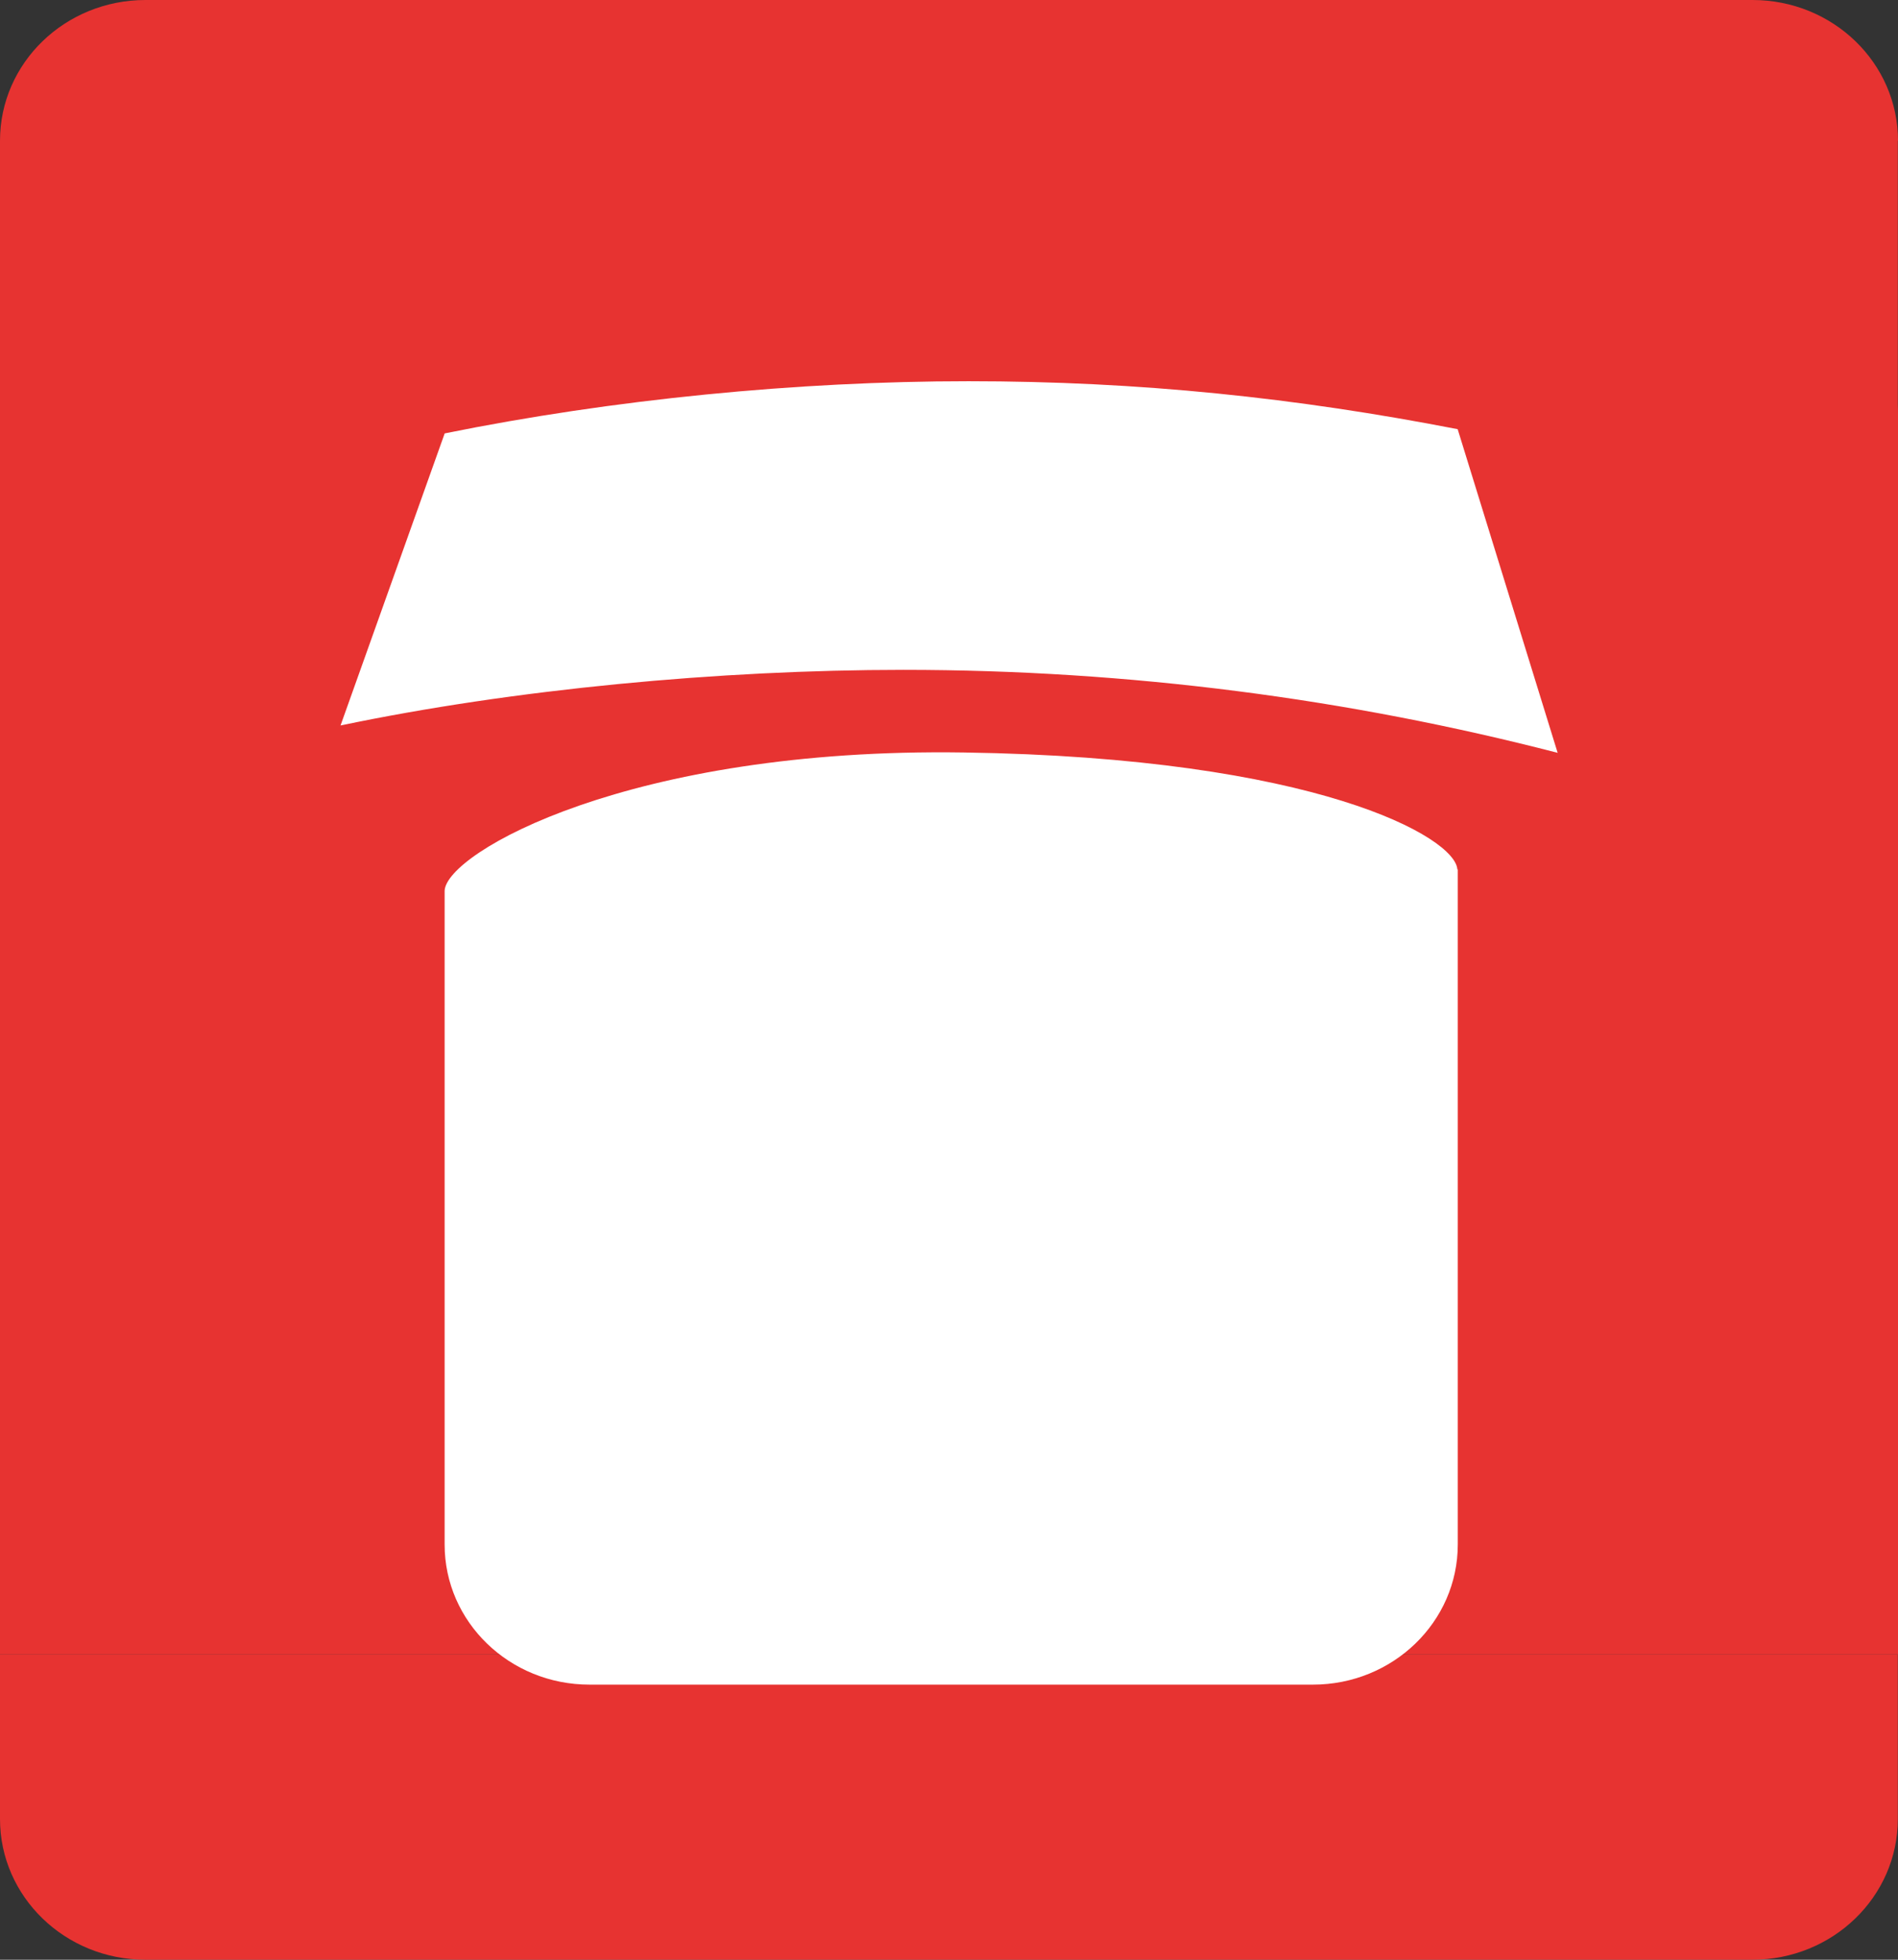
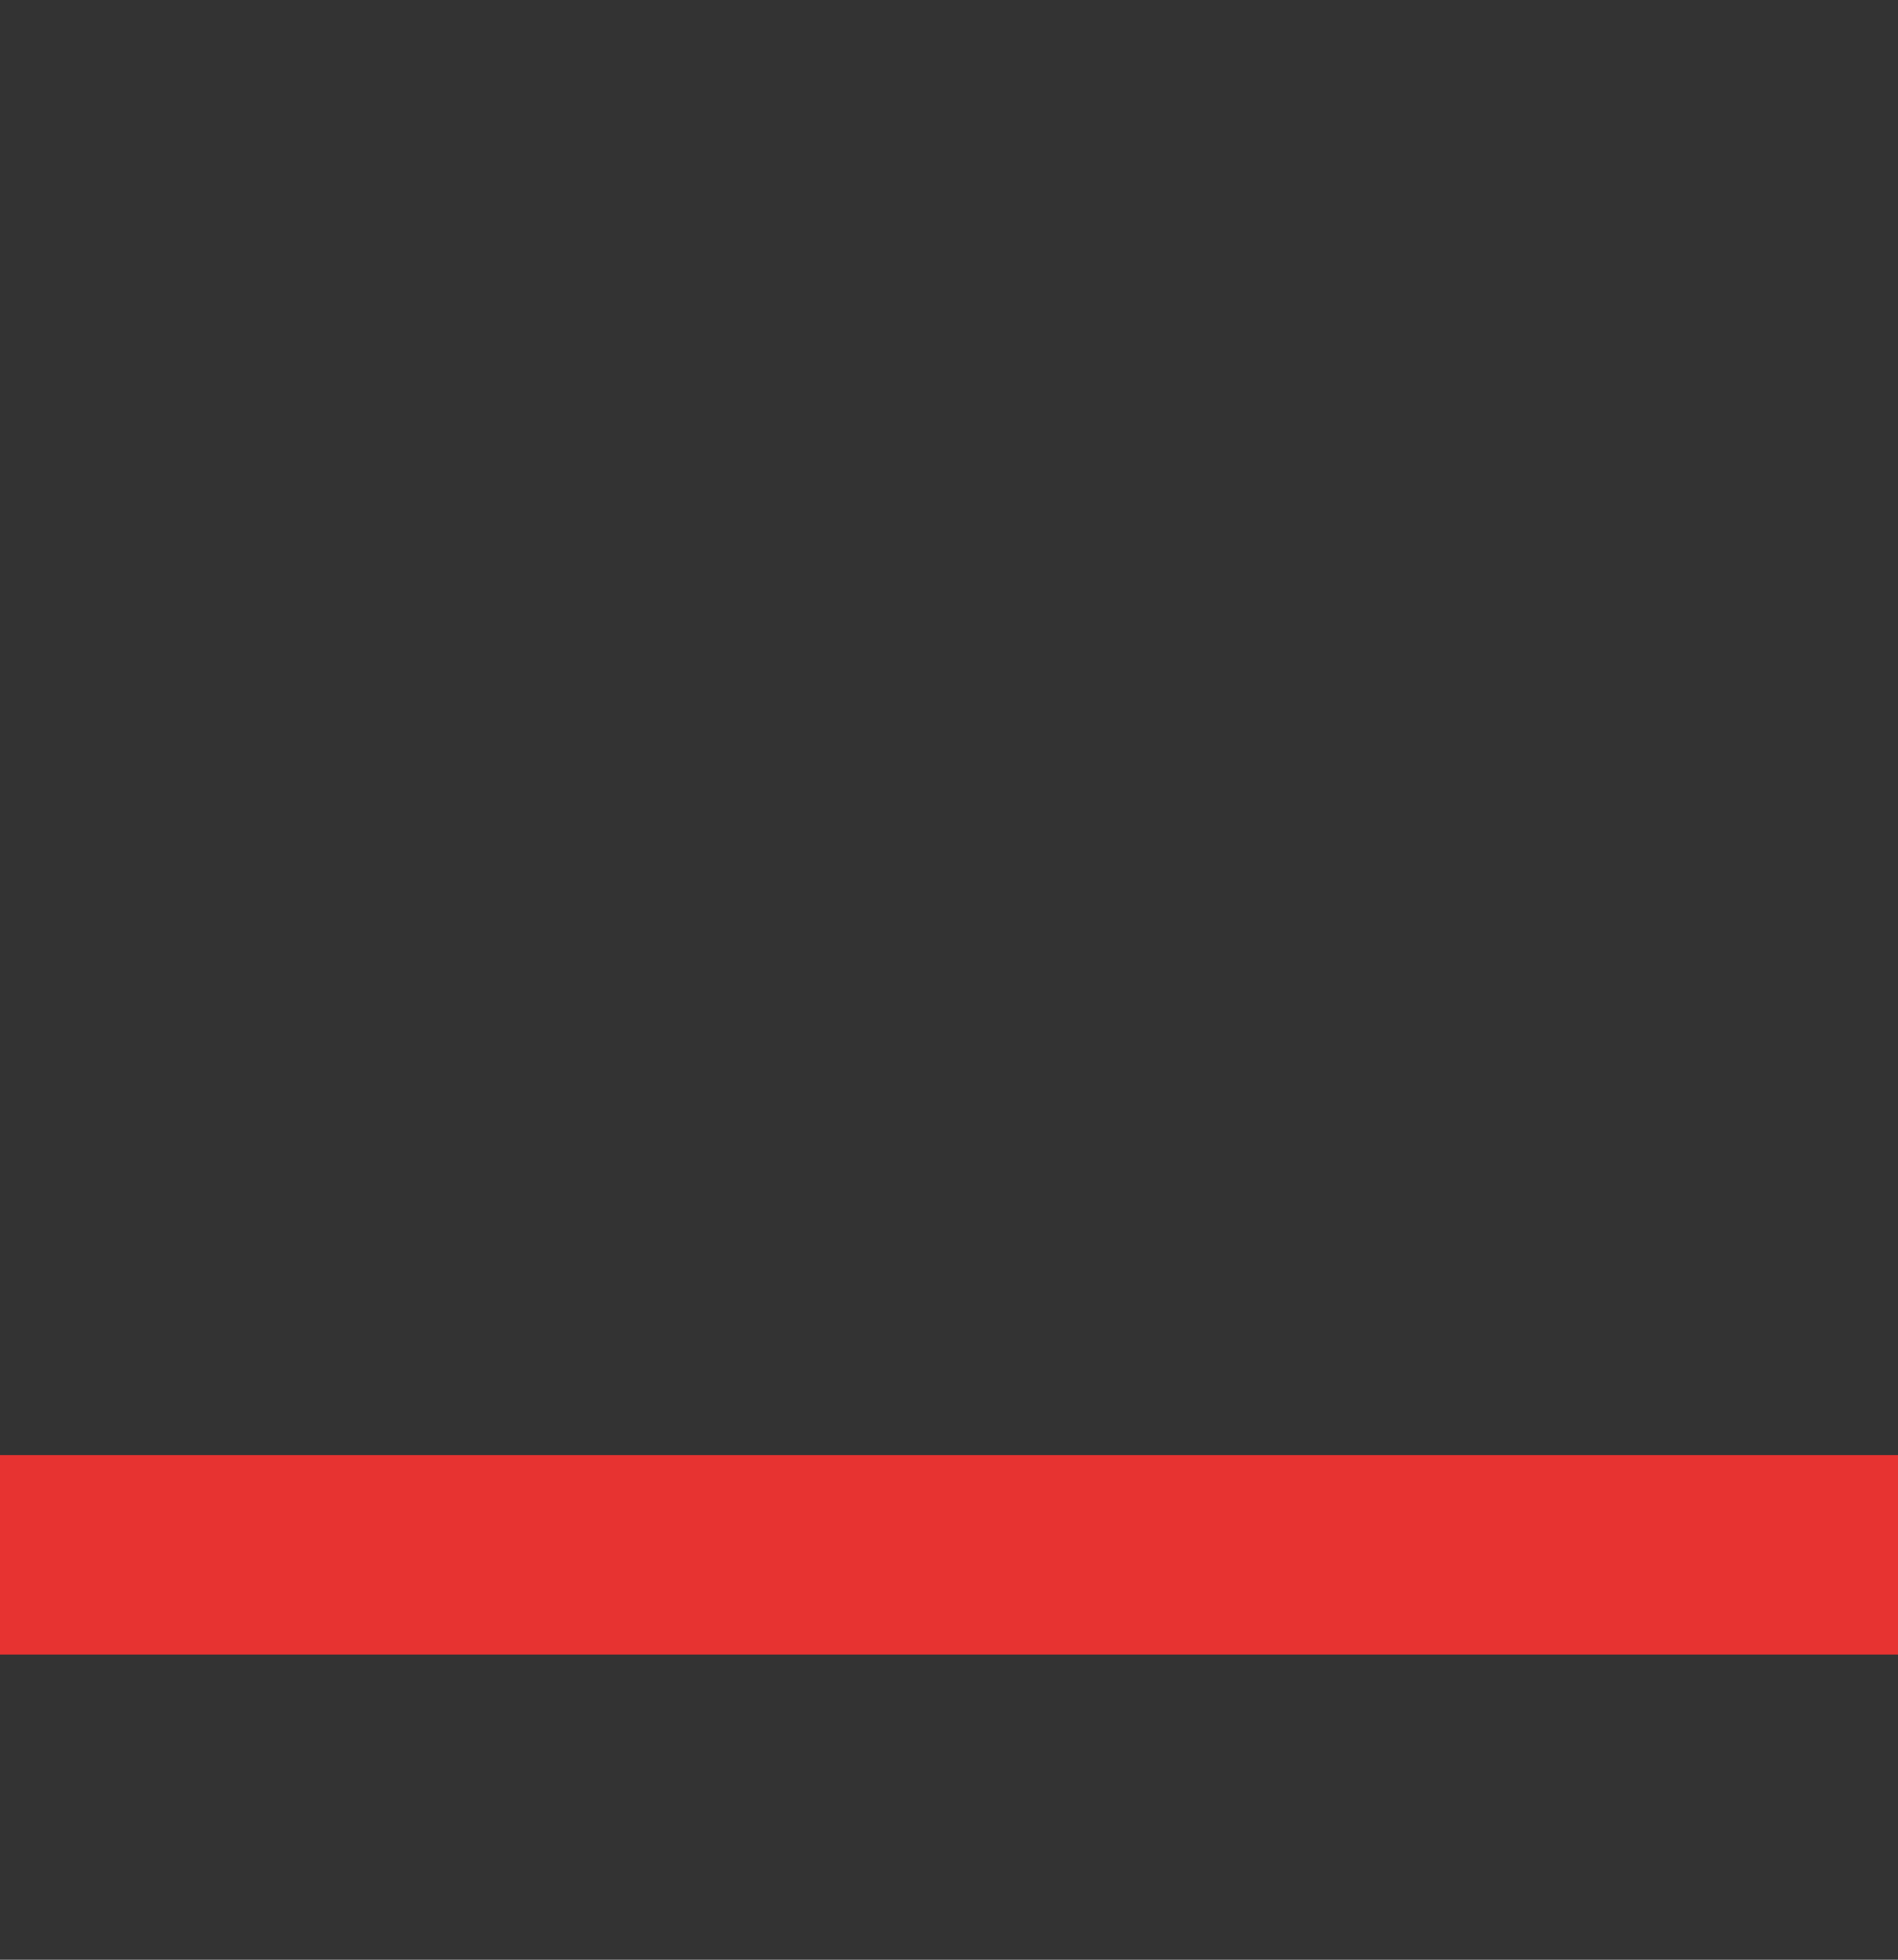
<svg xmlns="http://www.w3.org/2000/svg" width="31" height="32" viewBox="0 0 31 32" fill="none">
  <rect x="0" y="0" width="31" height="32" fill="#333333" stroke="none" />
-   <path d="M28.624 5.291H2.376C1.064 5.291 0 5.949 0 6.76V24.278C0 25.089 1.064 25.747 2.376 25.747H28.624C29.936 25.747 31 25.089 31 24.278V6.76C31 5.949 29.936 5.291 28.624 5.291Z" fill="#E73331" />
-   <path d="M31 2.298C31 1.028 29.937 0 28.624 0H2.376C1.063 0 0 1.028 0 2.298V7.957C0 7.985 0.023 8.004 0.049 8.004H30.948C30.977 8.004 30.997 7.979 30.997 7.954V2.298H31Z" fill="#E73331" />
-   <path d="M0 29.702C0 30.972 1.063 32 2.376 32H28.621C29.934 32 30.997 30.972 30.997 29.702V27.018H0V29.702Z" fill="#E73331" />
  <path d="M31 23.76H0V27.017H31V23.76Z" fill="#E73331" />
-   <path d="M25.442 12.296L23.808 7.008C21.168 6.495 18.613 6.225 15.818 6.225C13.022 6.225 10.009 6.521 7.263 7.077L5.562 11.846C8.387 11.255 11.745 10.938 14.755 10.938C18.451 10.938 22.033 11.412 25.442 12.293V12.296Z" fill="white" />
-   <path d="M23.803 14.198C23.777 13.676 21.502 12.371 15.739 12.287C10.285 12.205 7.291 13.924 7.262 14.544V25.22C7.262 26.484 8.321 27.508 9.628 27.508H21.444C22.75 27.508 23.81 26.484 23.81 25.22V14.195L23.803 14.198Z" fill="white" />
</svg>